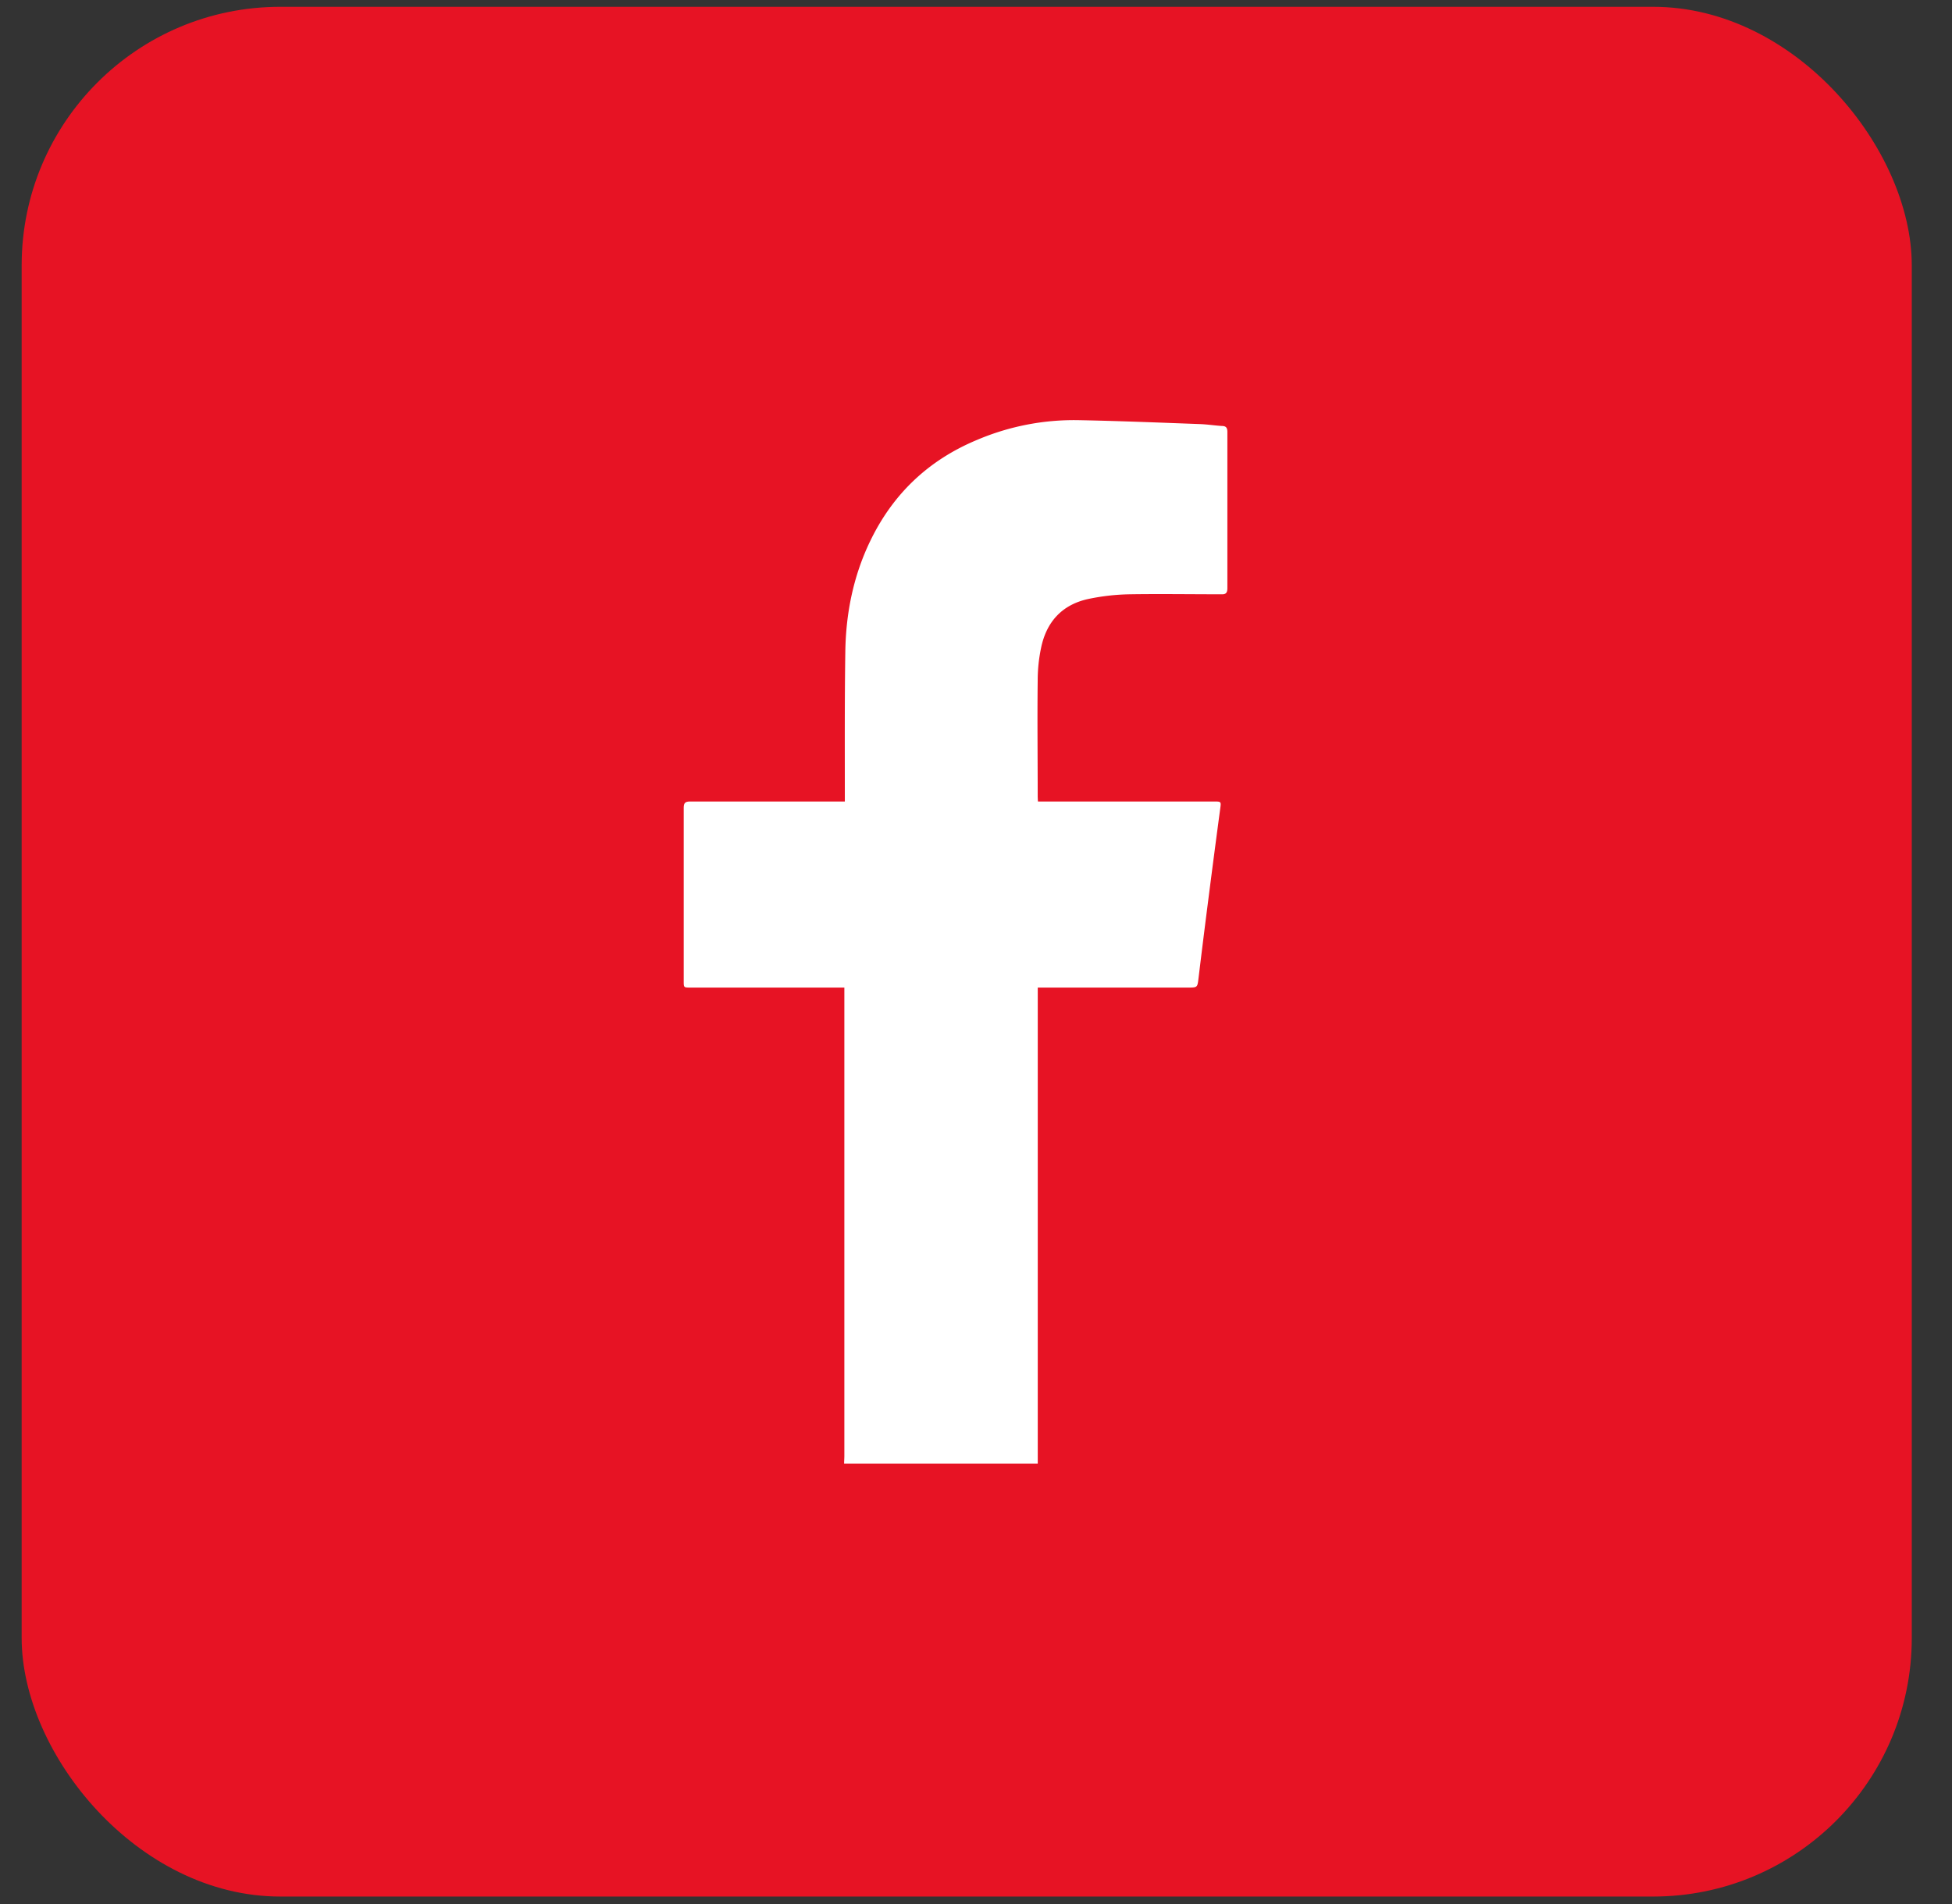
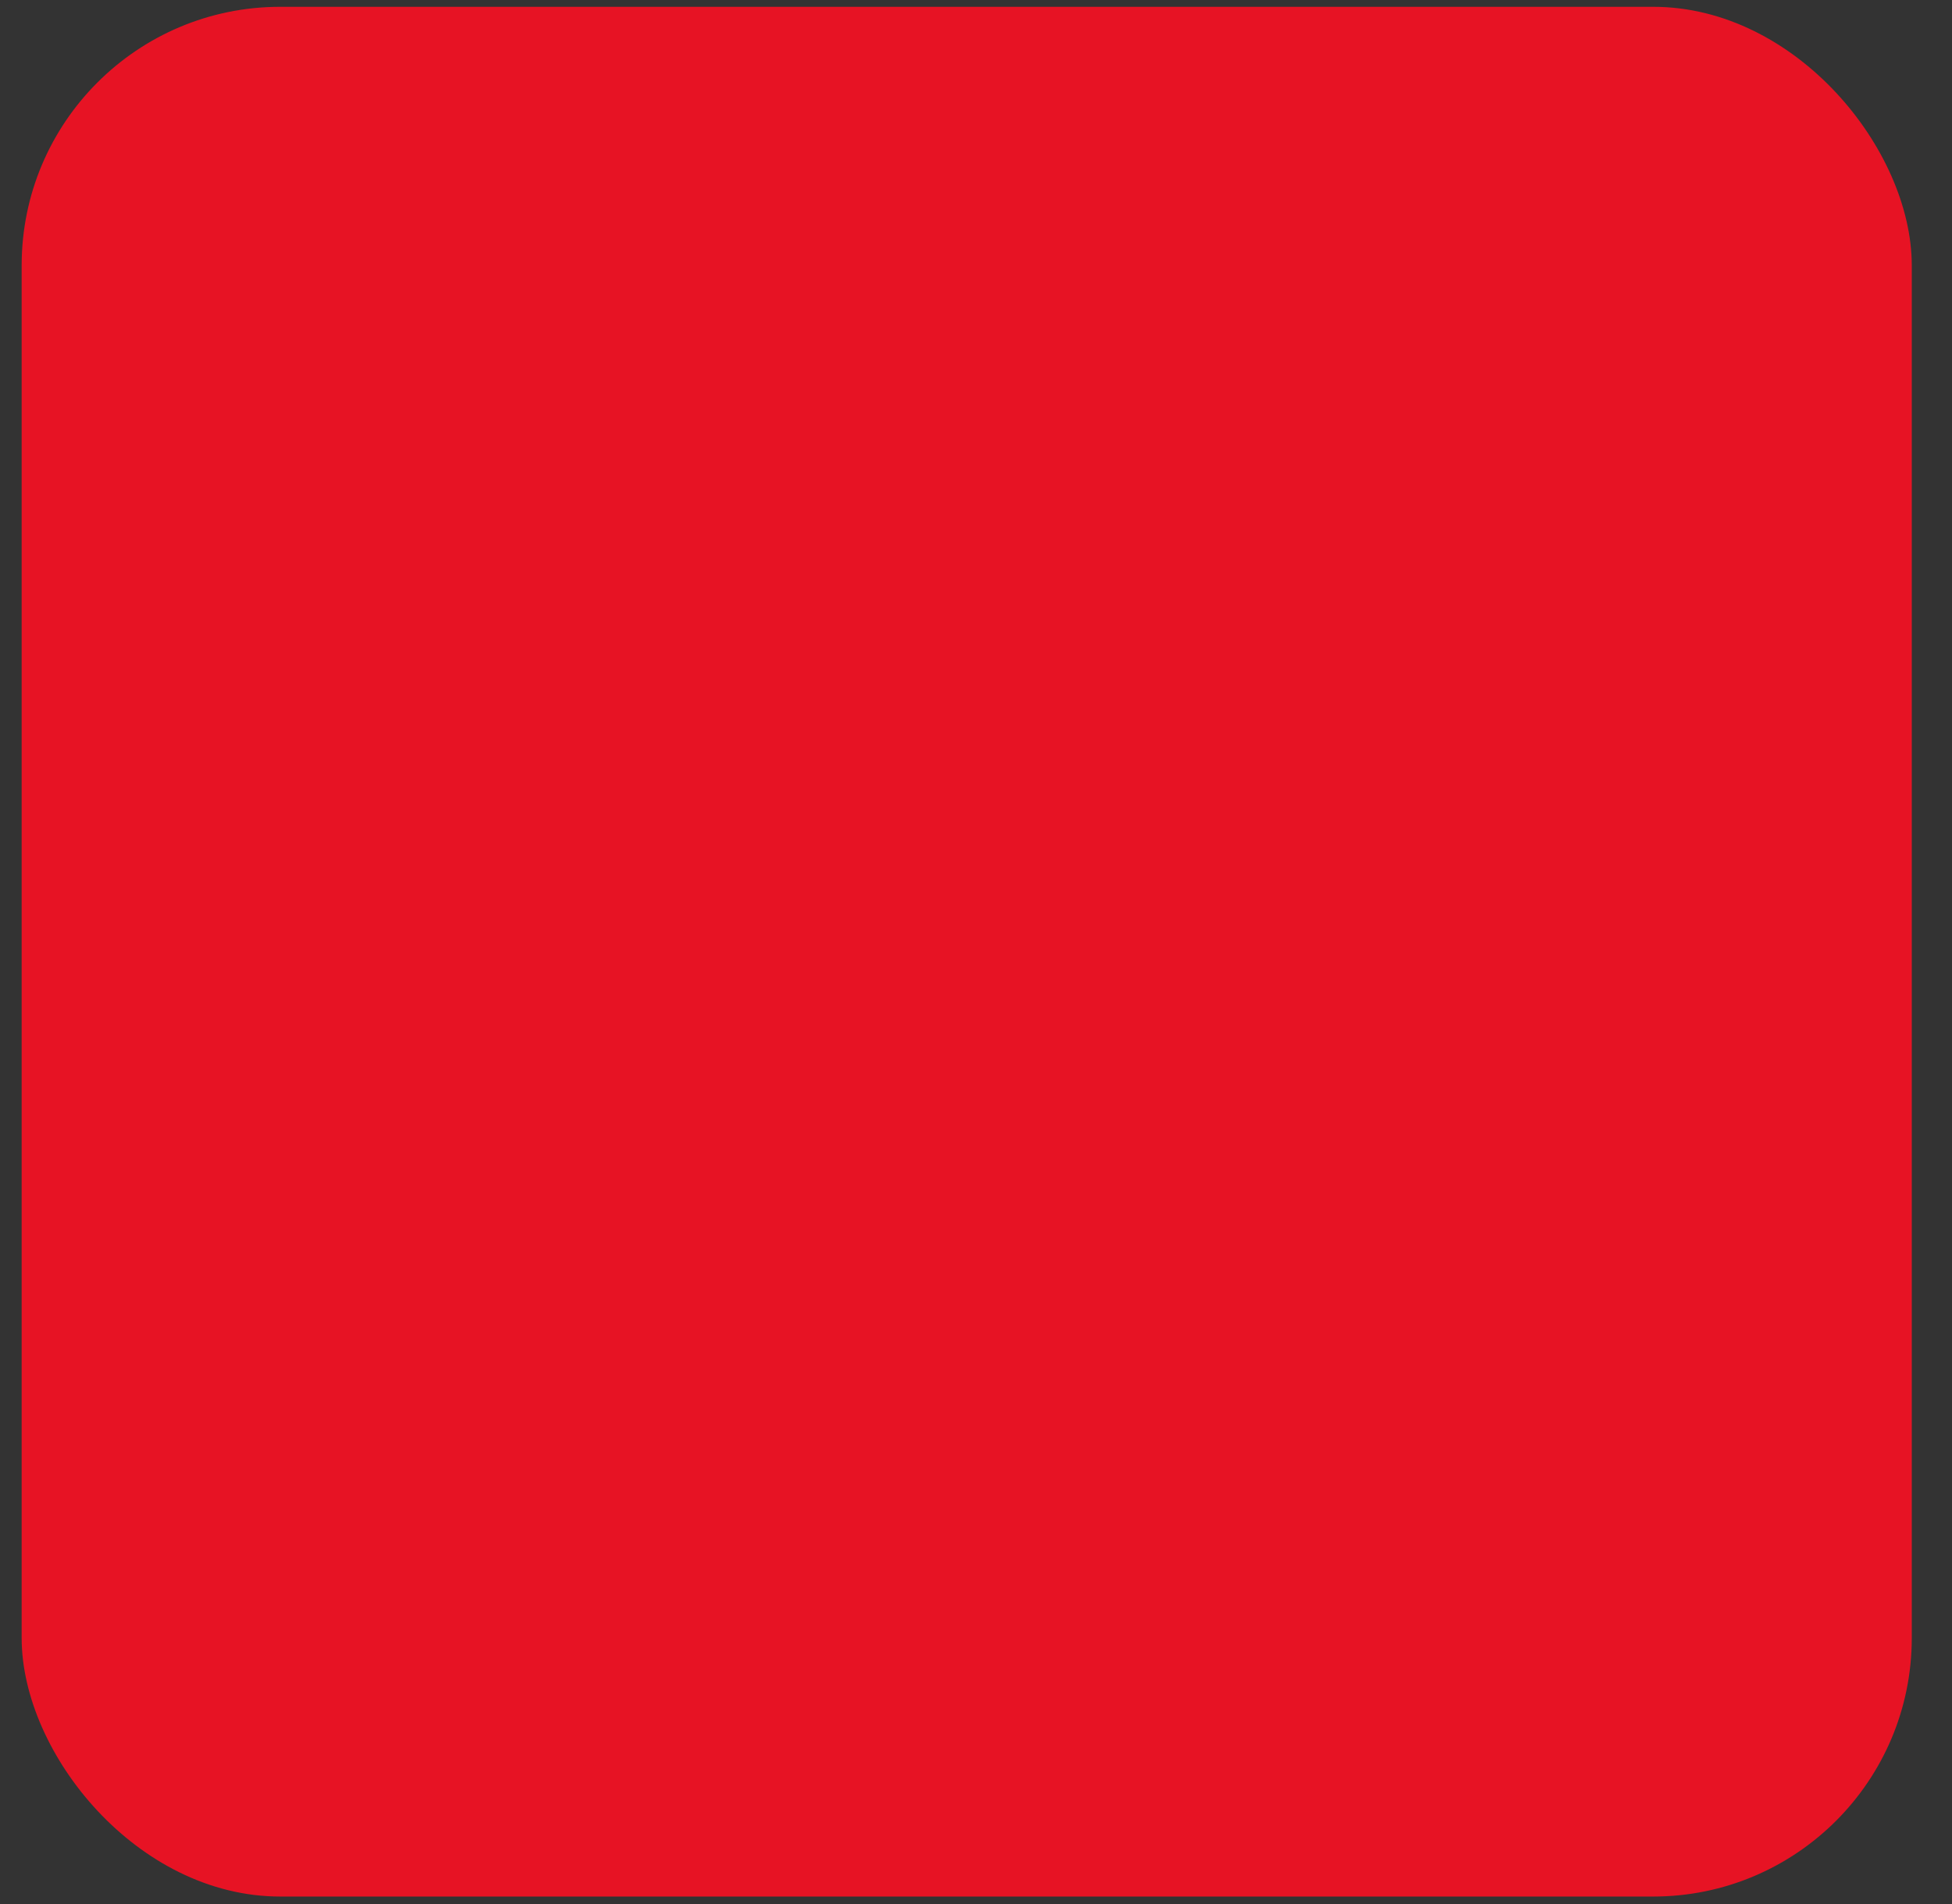
<svg xmlns="http://www.w3.org/2000/svg" width="41" height="40" fill="none">
  <rect width="100%" height="100%" fill="#333333" stroke="none" />
  <rect width="39.7" height="39.7" x=".455" y=".143" fill="#E71324" rx="5.431" />
-   <path fill="#fff" d="M21.797 16.752s0 .05.005.086h3.691c.157 0 .157 0 .137.147q-.13.97-.253 1.934-.104.81-.202 1.621c-.025.207-.02.207-.227.207h-3.151v10H17.73c0-.055.005-.106.005-.161v-9.839h-3.232c-.142 0-.142 0-.142-.136v-3.637c0-.11.035-.136.142-.136h3.242v-.116c0-1.005-.005-2.015.01-3.02.01-.808.167-1.596.52-2.329q.72-1.5 2.258-2.136a5.2 5.2 0 0 1 2.126-.41c.844.016 1.692.051 2.536.082.156.005.313.03.47.04.085 0 .115.036.115.126v3.278c0 .101-.03.137-.13.132-.642 0-1.284-.01-1.925 0a4.6 4.6 0 0 0-.874.1c-.55.122-.874.485-.985 1.03a3.3 3.3 0 0 0-.07.673c-.01.823 0 1.641 0 2.464" />
</svg>